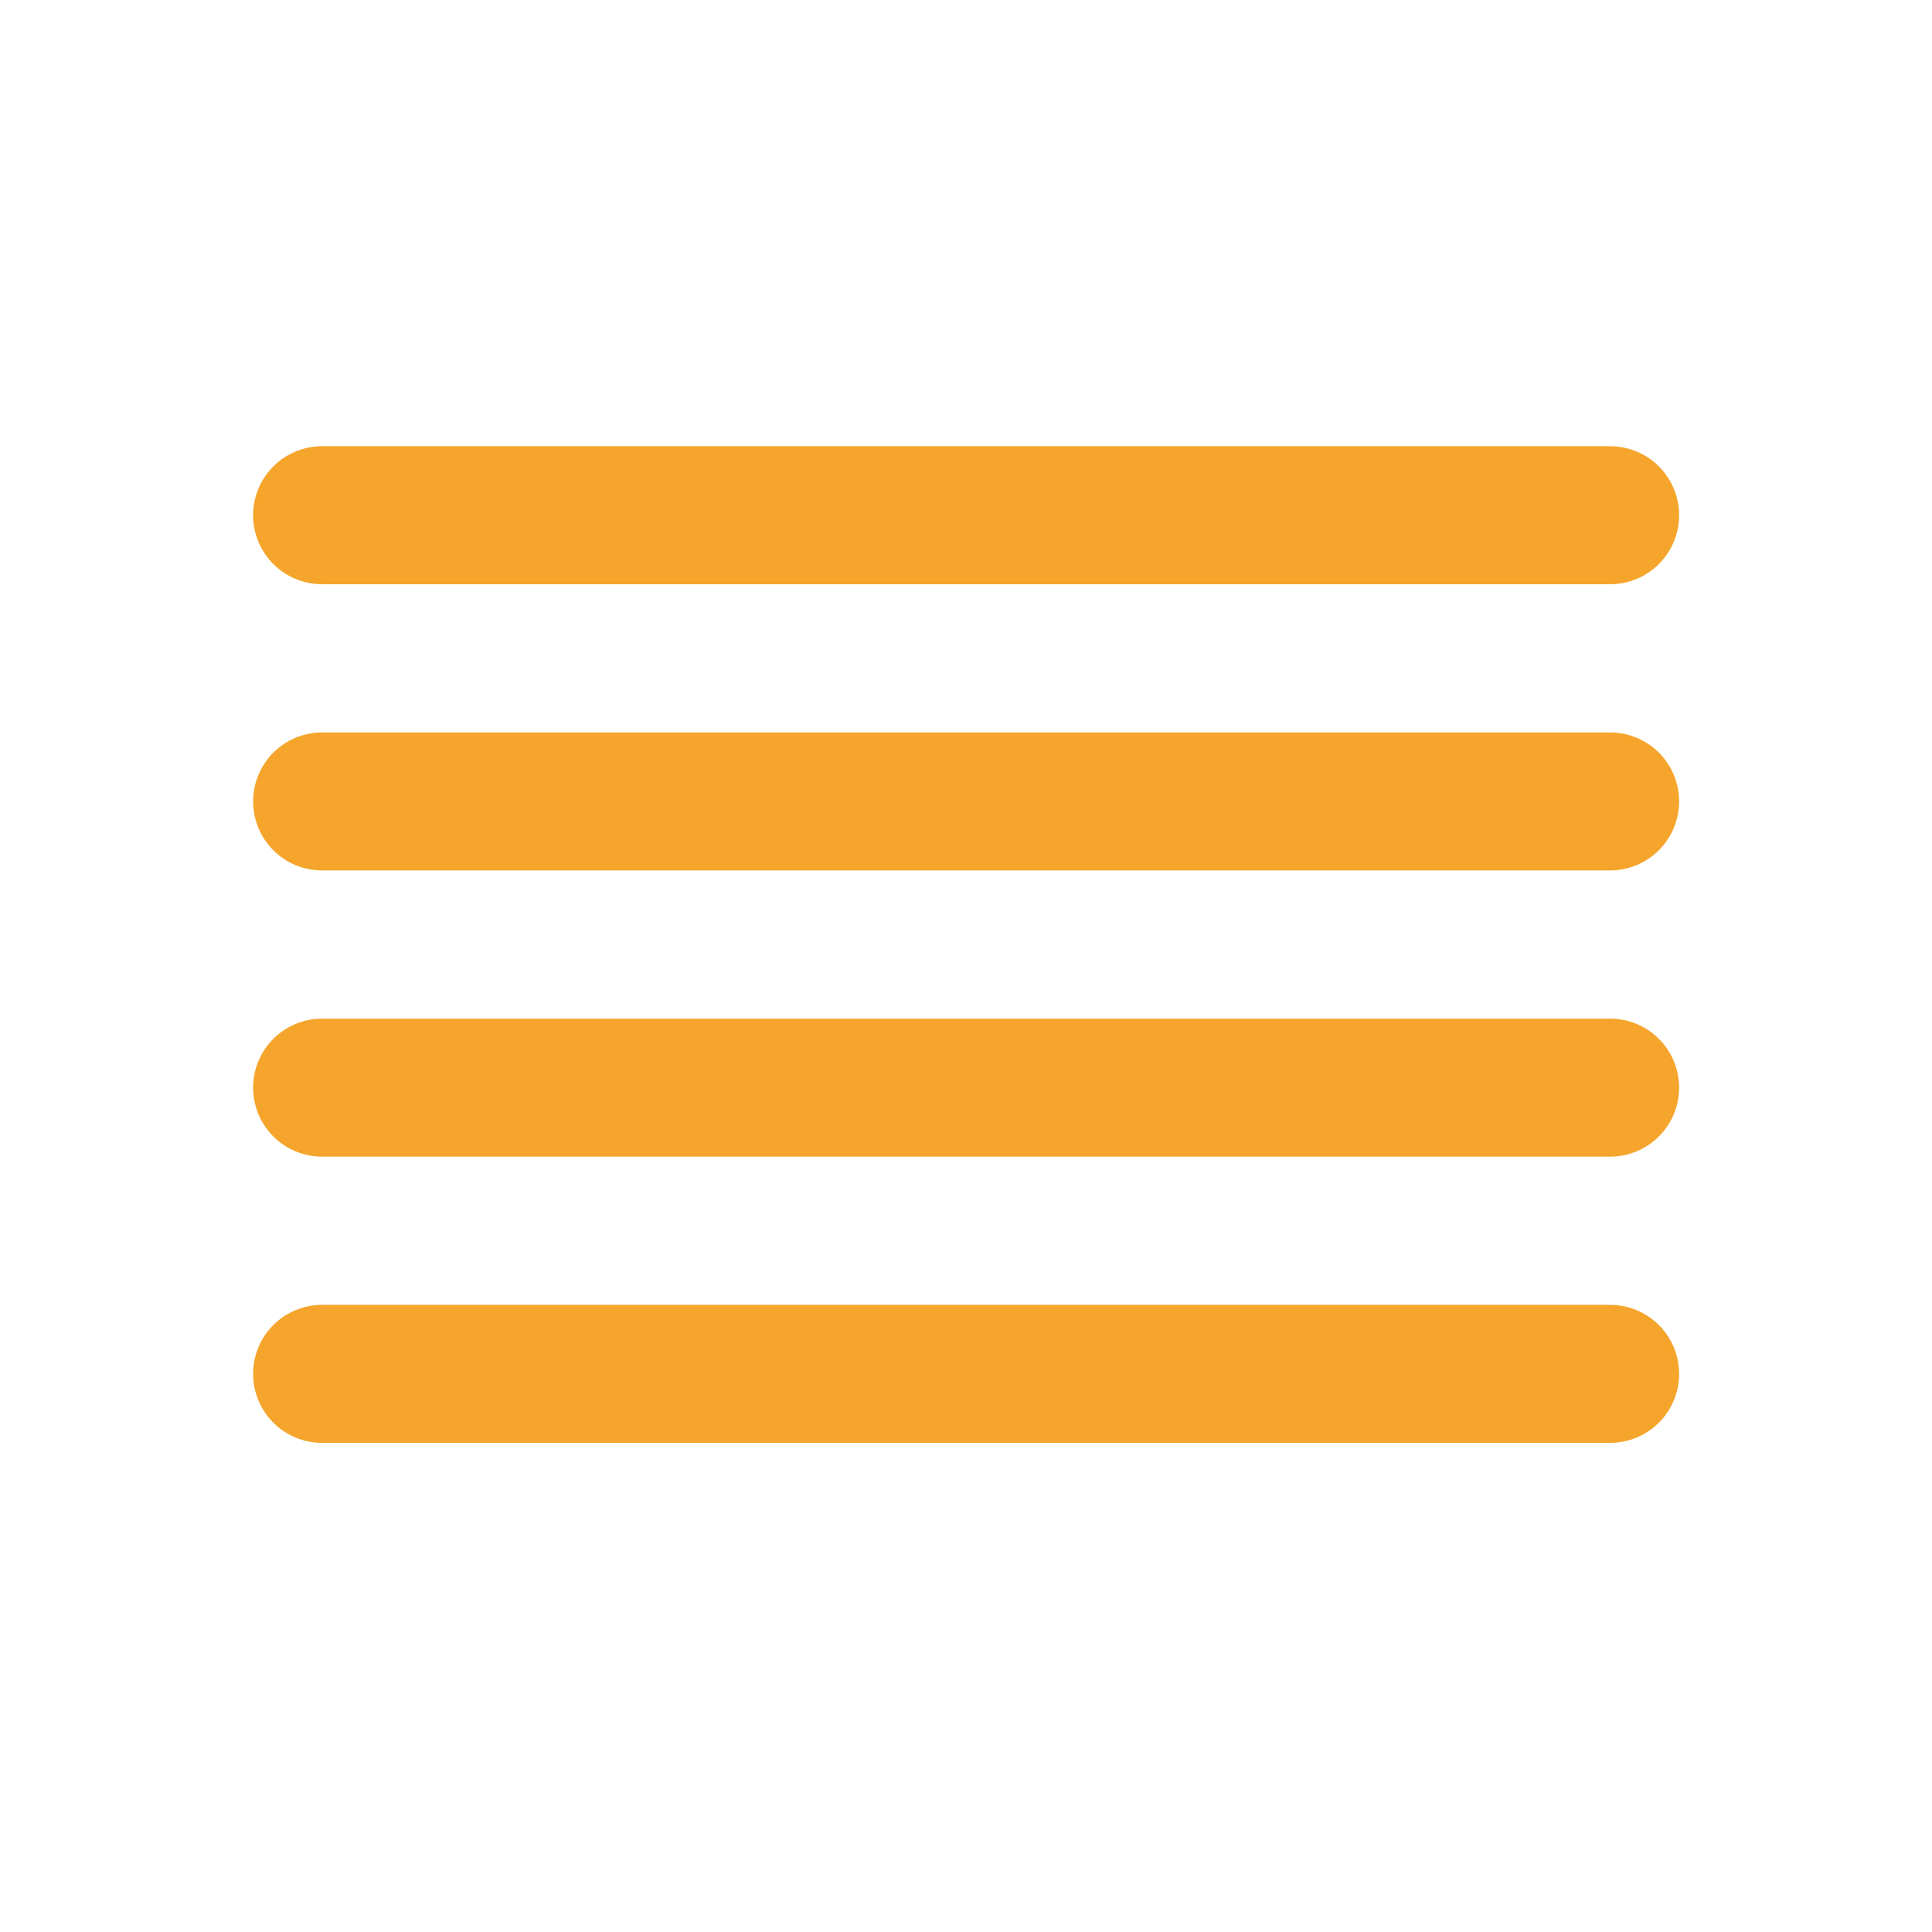
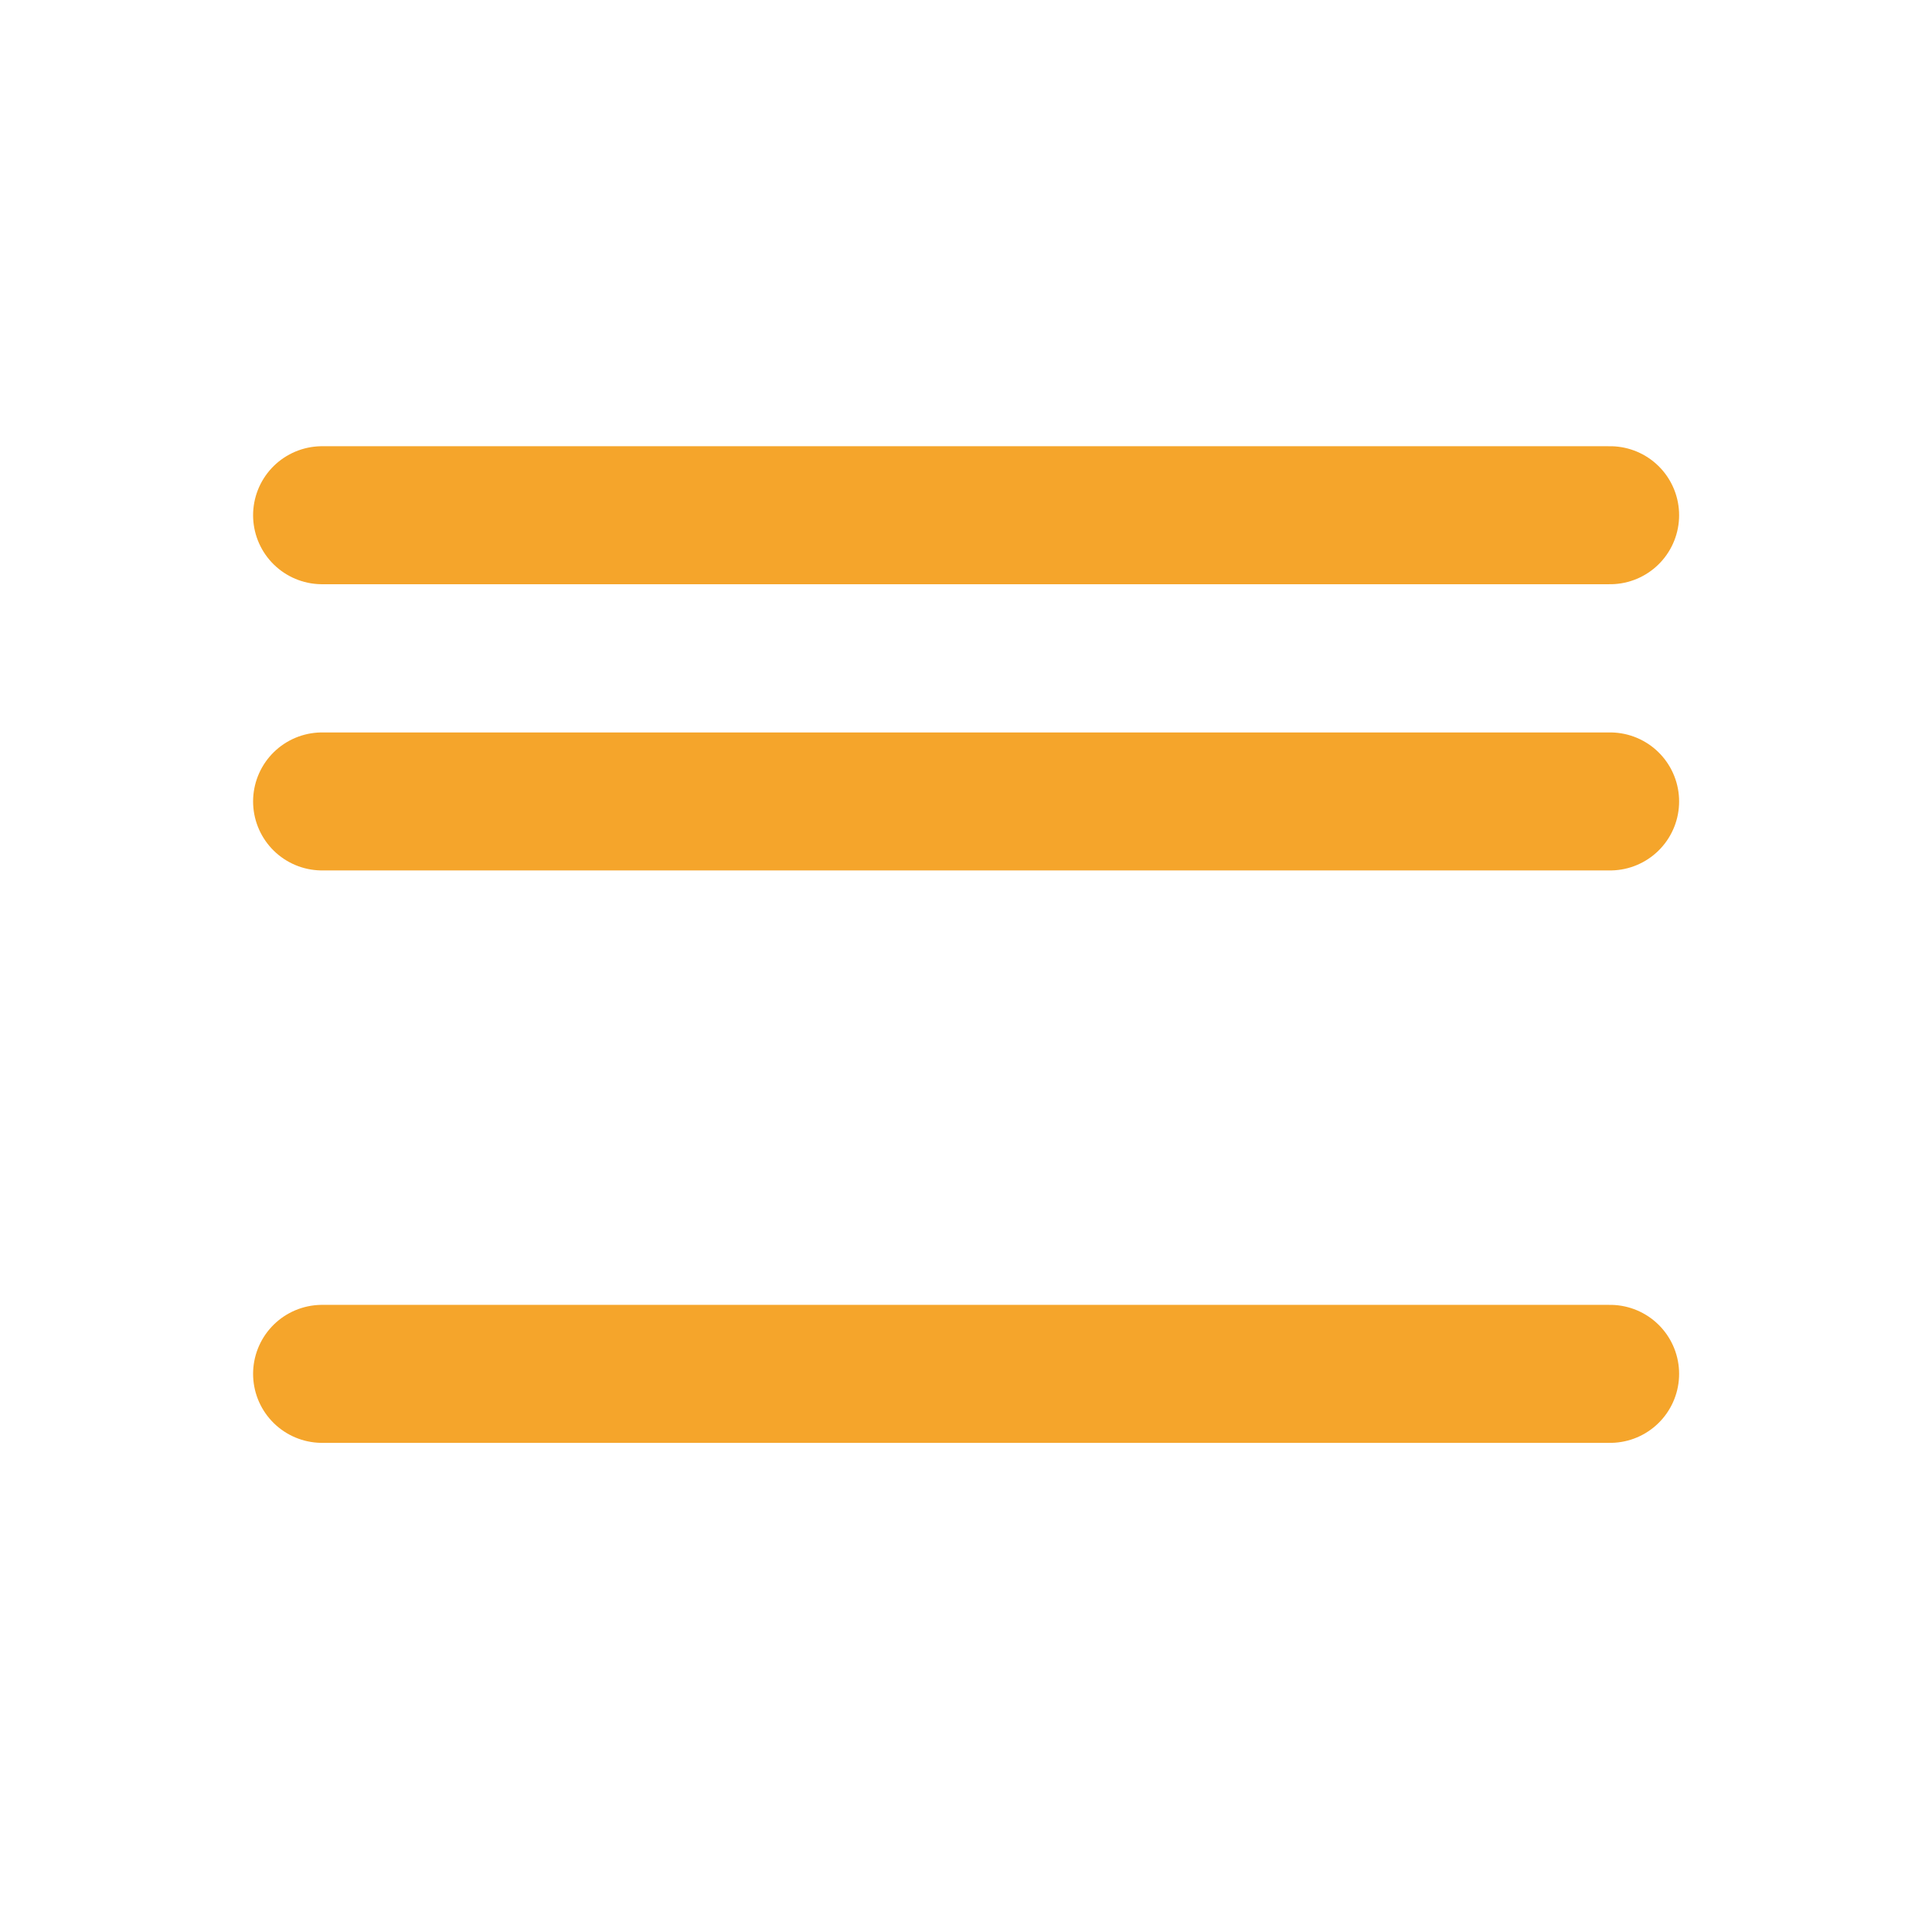
<svg xmlns="http://www.w3.org/2000/svg" width="28" height="28" viewBox="0 0 28 28" fill="none">
  <g id="Ikona/seznam">
-     <path id="Vector" d="M23.335 11.615H4.668M23.335 7.467H4.668M23.335 15.763H4.668M23.335 19.911H4.668" stroke="#F5A52B" stroke-width="2" stroke-linecap="round" stroke-linejoin="round" />
+     <path id="Vector" d="M23.335 11.615H4.668M23.335 7.467H4.668M23.335 15.763M23.335 19.911H4.668" stroke="#F5A52B" stroke-width="2" stroke-linecap="round" stroke-linejoin="round" />
  </g>
</svg>